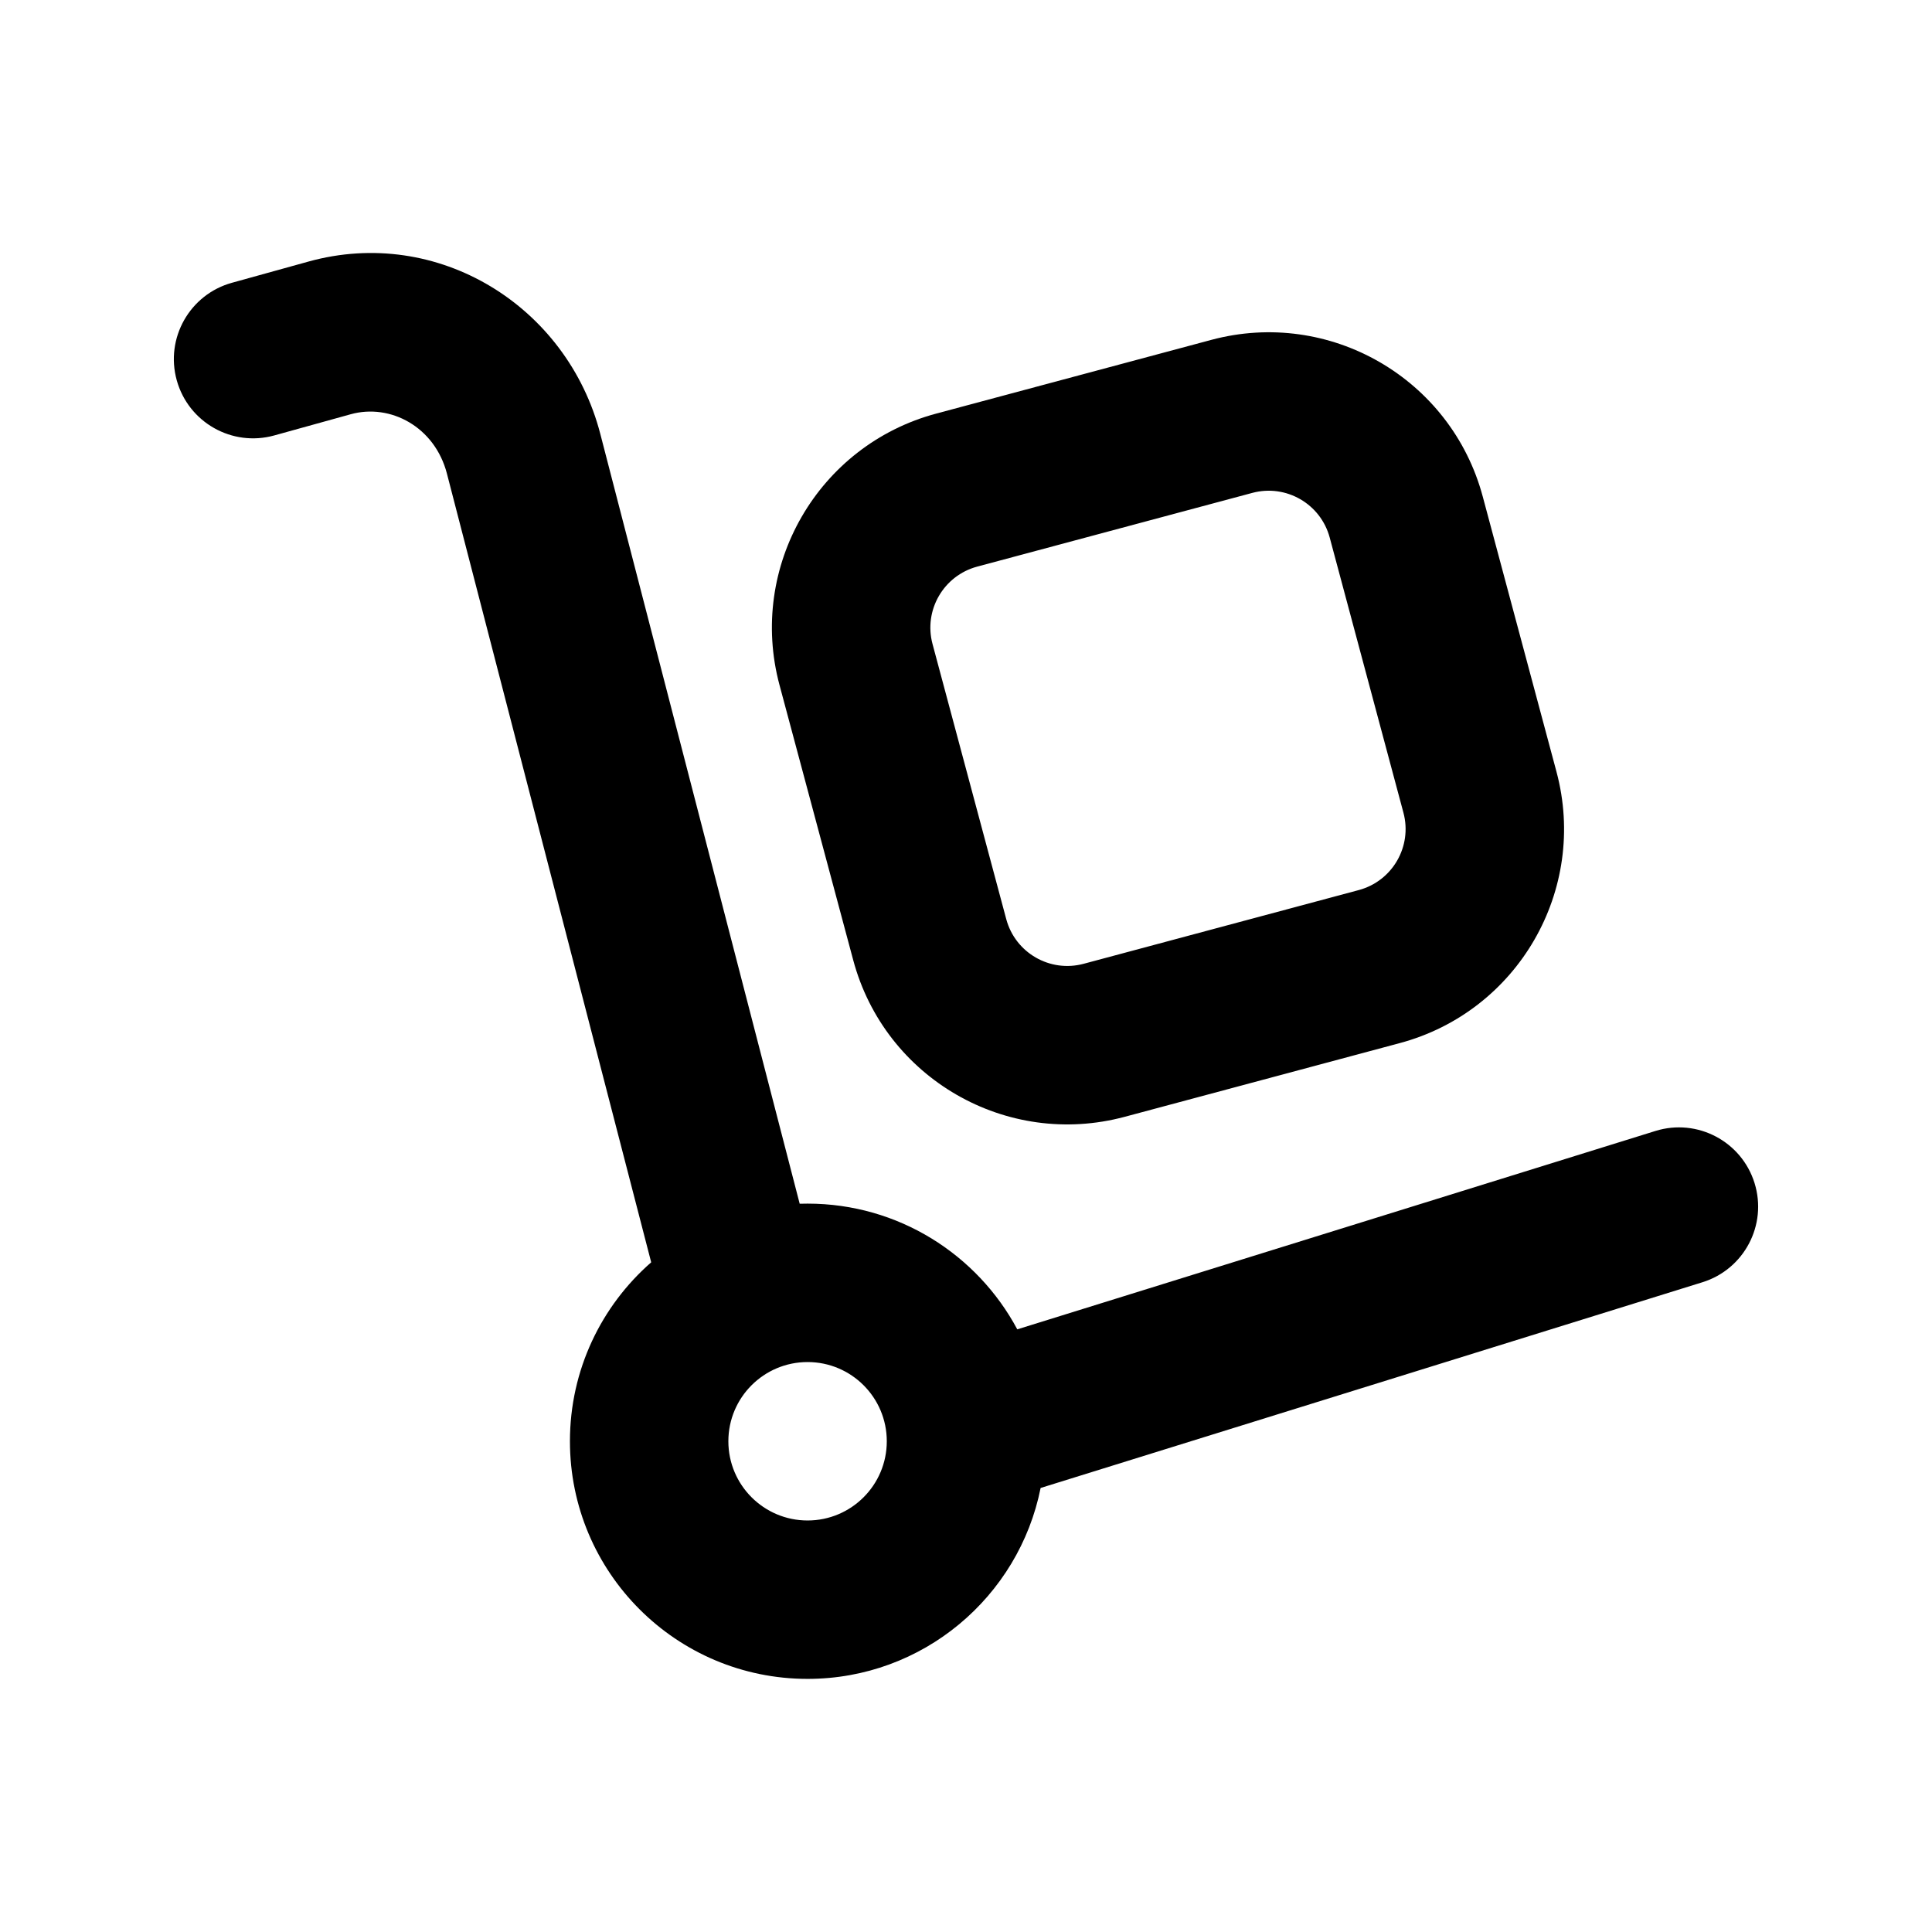
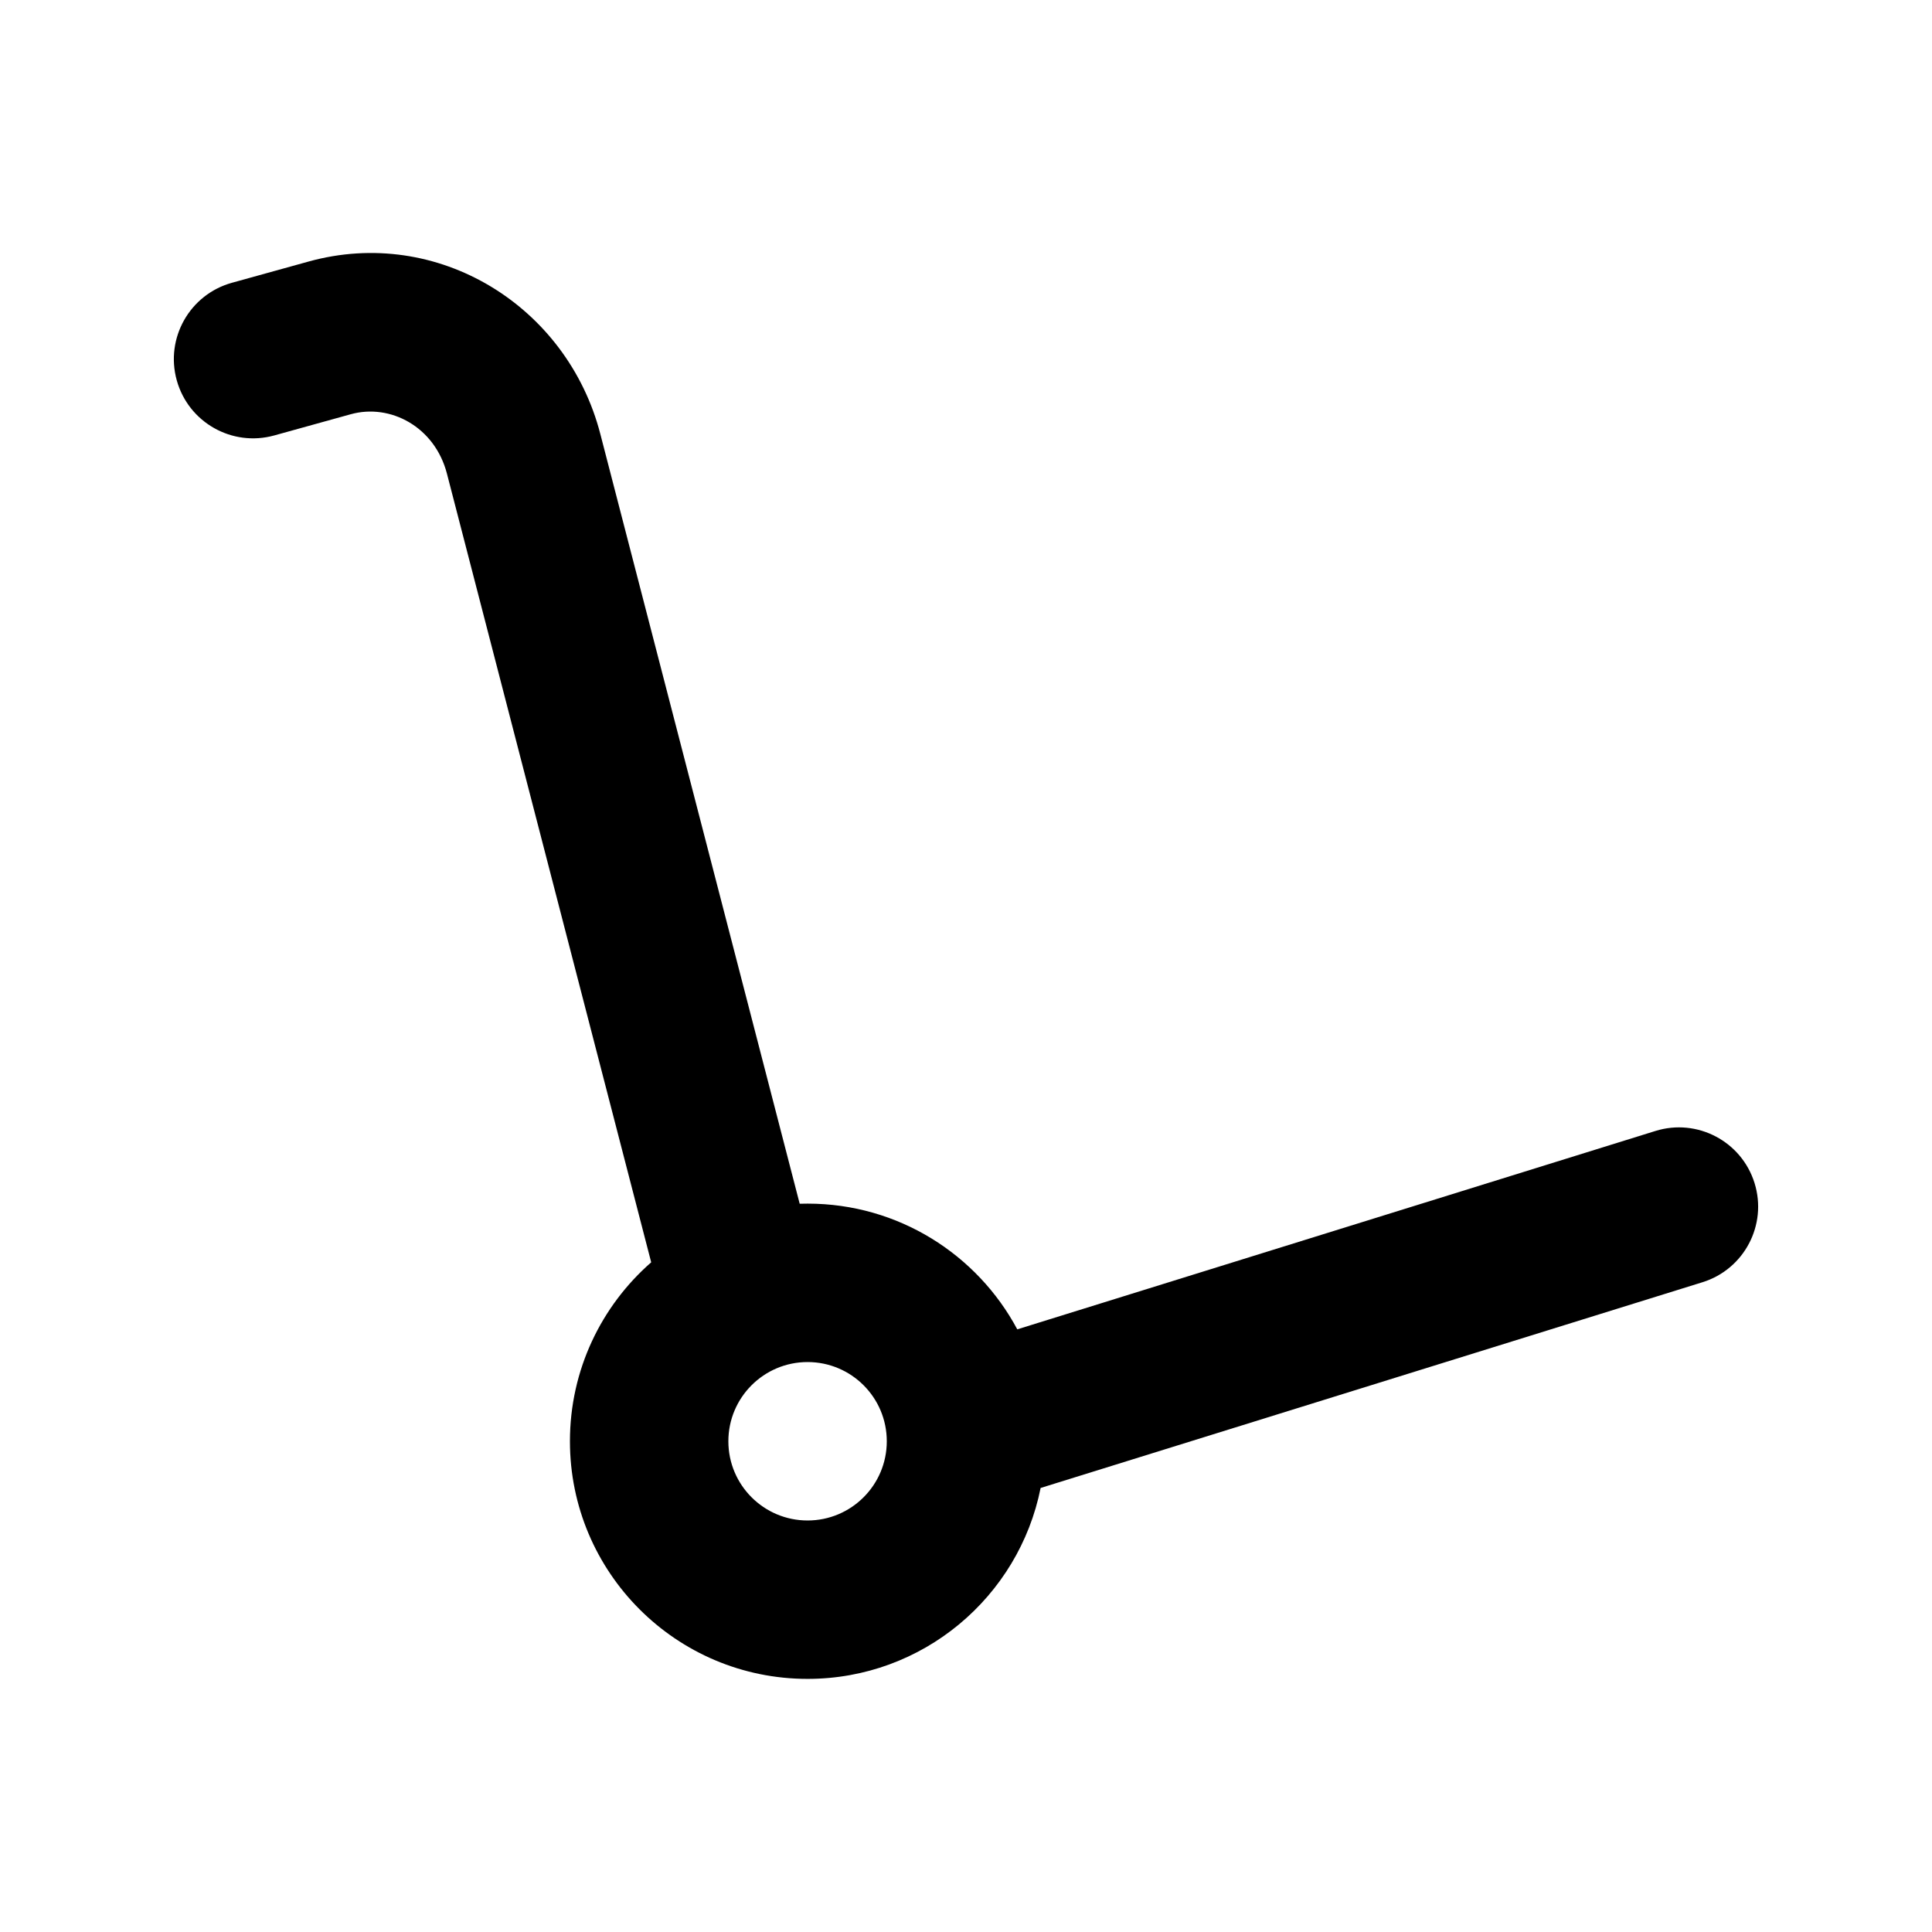
<svg xmlns="http://www.w3.org/2000/svg" fill="#000000" width="800px" height="800px" version="1.1" viewBox="144 144 512 512">
  <g fill-rule="evenodd">
    <path d="m303.09 259c-8.793-33.945-43.074-55.184-77.352-45.68l-20.277 5.621c-11.172 3.098-17.719 14.664-14.621 25.836s14.664 17.719 25.84 14.621l20.273-5.621c10.52-2.914 22.281 3.352 25.492 15.75l54.129 209c-13.199 11.543-21.535 28.508-21.535 47.418 0 34.785 28.195 62.977 62.977 62.977 30.543 0 56.004-21.742 61.758-50.594l175.39-54.52c11.07-3.441 17.254-15.207 13.812-26.277-3.441-11.07-15.203-17.258-26.277-13.812l-169.11 52.57c-10.605-19.828-31.512-33.316-55.566-33.316-0.699 0-1.398 0.008-2.094 0.031zm33.934 266.95c0-11.594 9.398-20.992 20.992-20.992s20.992 9.398 20.992 20.992-9.398 20.992-20.992 20.992-20.992-9.398-20.992-20.992z" />
-     <path d="m465.01 234.07c31.336-8.398 63.539 10.195 71.934 41.527l19.535 72.906c8.395 31.328-10.199 63.535-41.531 71.93l-72.902 19.535c-31.336 8.395-63.539-10.199-71.934-41.531l-19.535-72.902c-8.395-31.332 10.199-63.535 41.531-71.93zm31.379 52.395c-2.394-8.934-11.574-14.238-20.512-11.844l-72.902 19.535c-8.938 2.394-14.238 11.578-11.844 20.512l19.535 72.906c2.394 8.934 11.574 14.234 20.512 11.84l72.902-19.535c8.938-2.391 14.238-11.574 11.844-20.512z" />
  </g>
</svg>